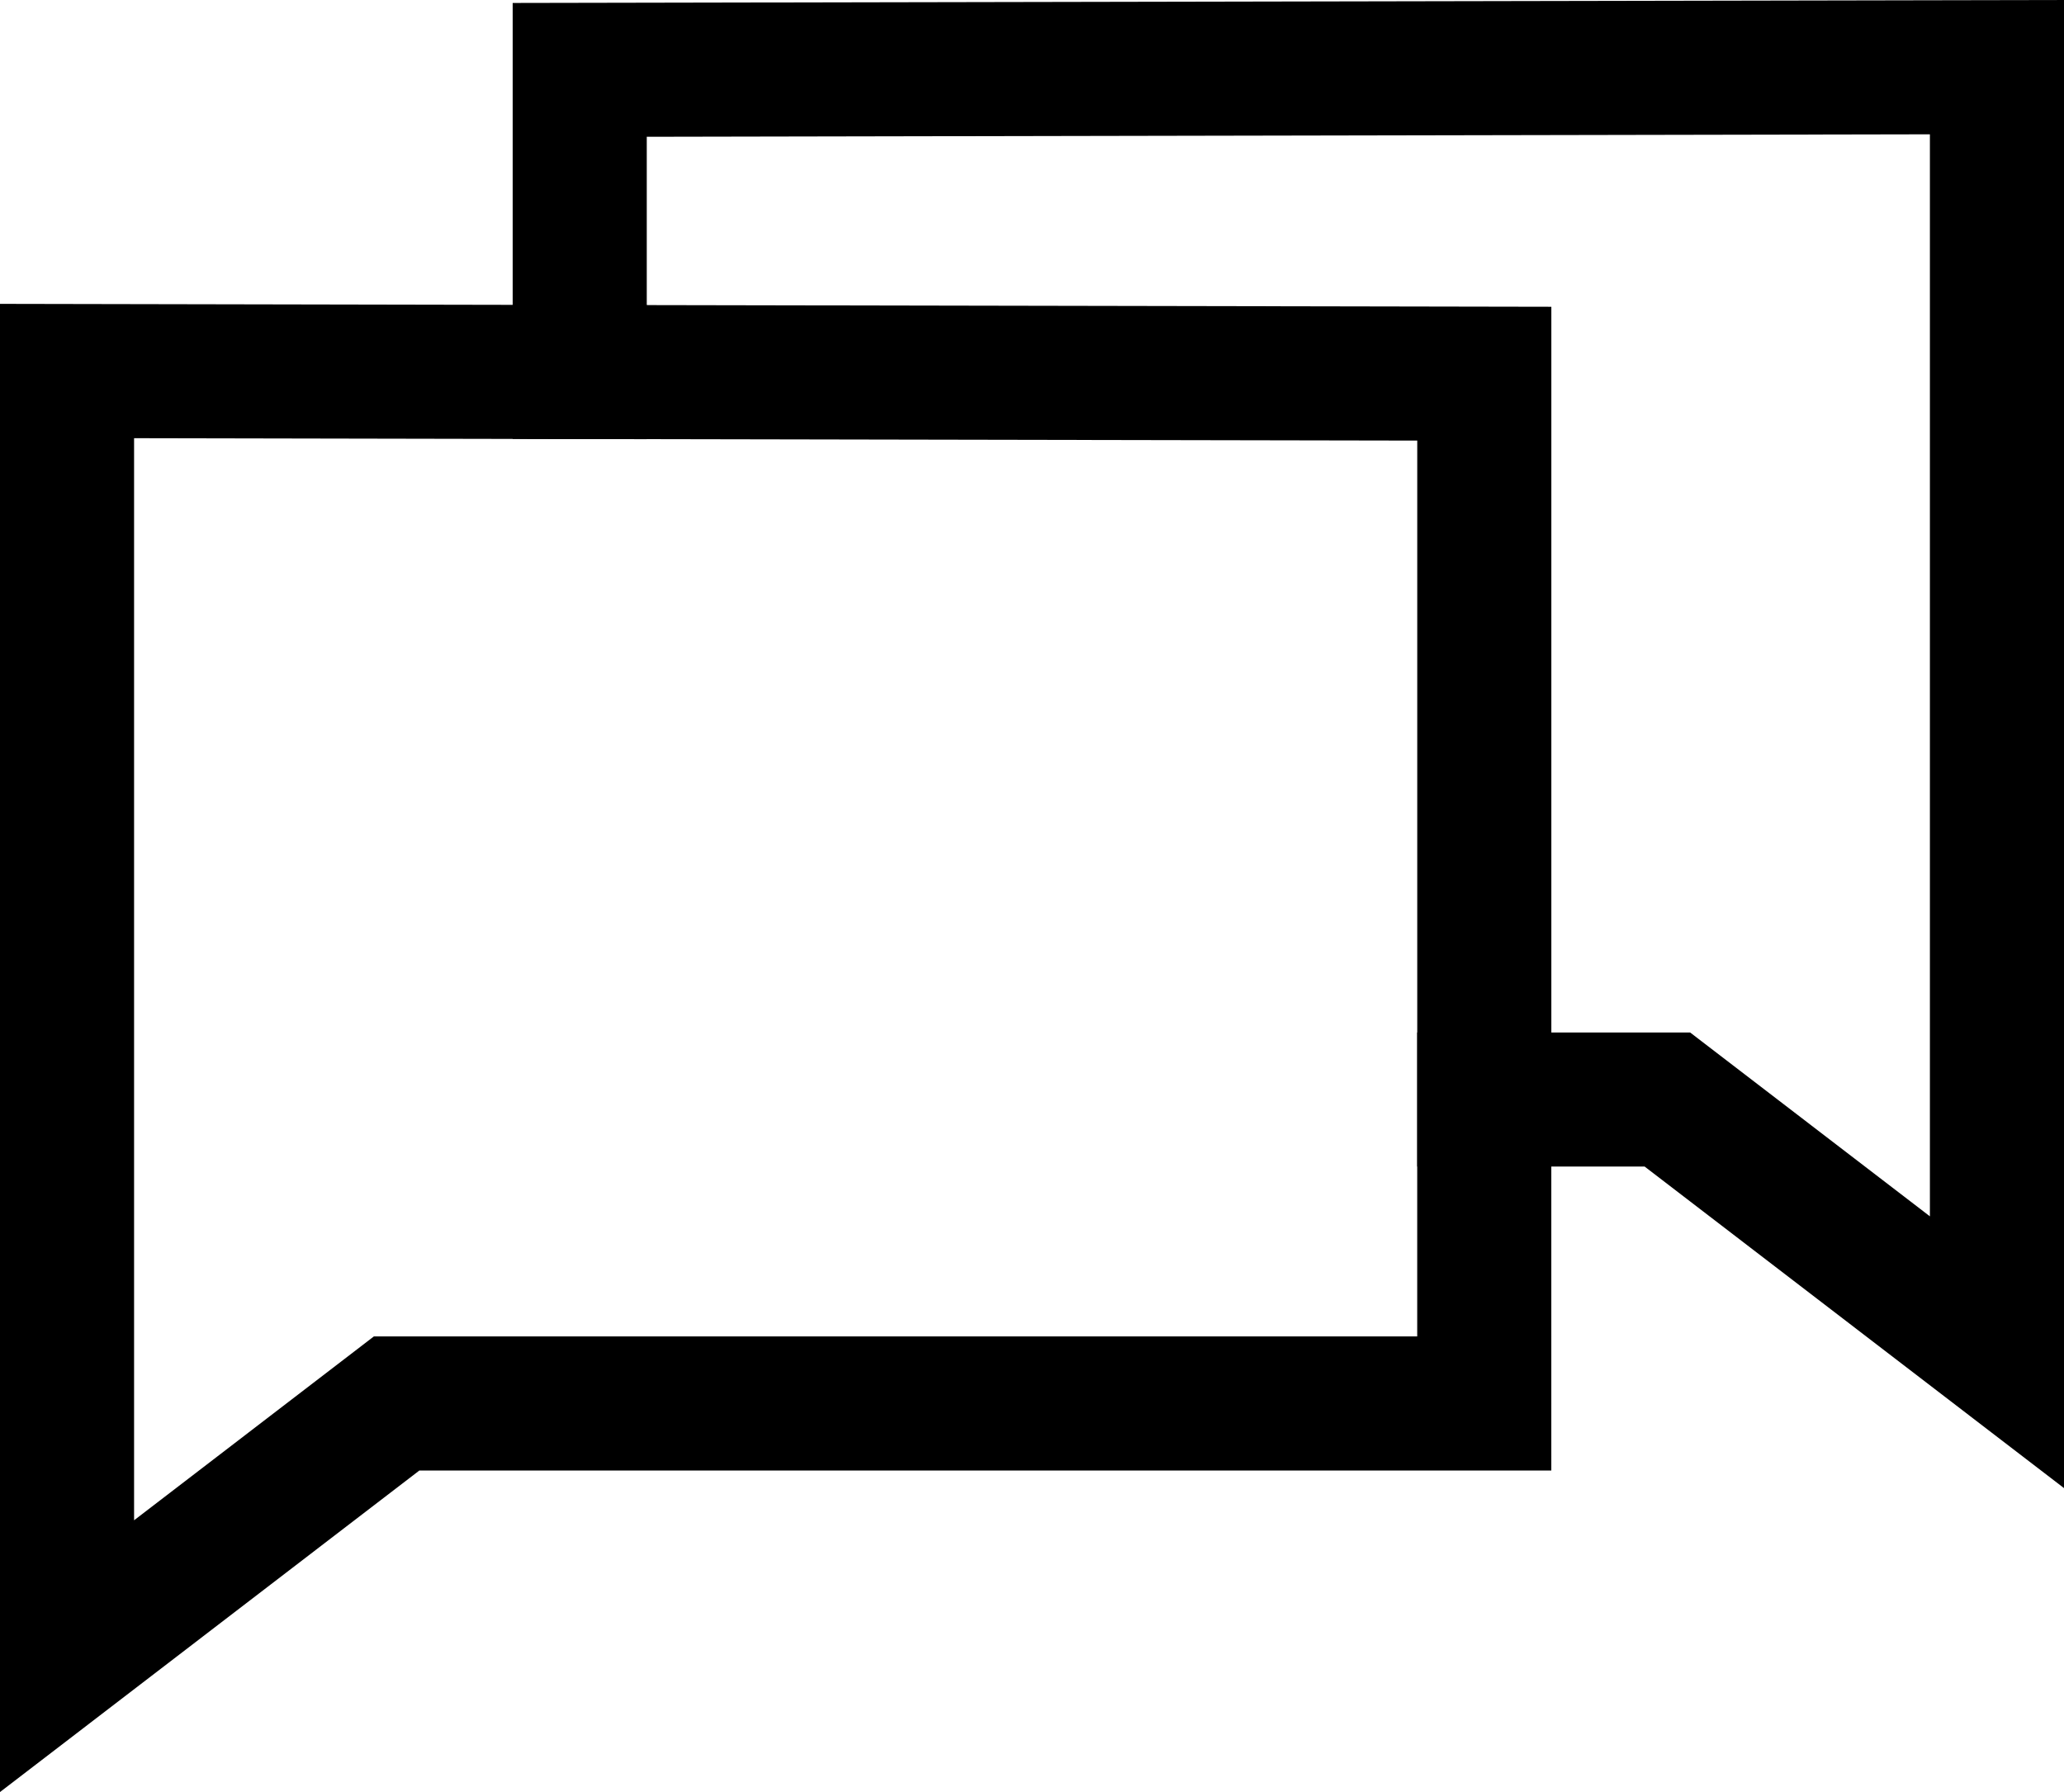
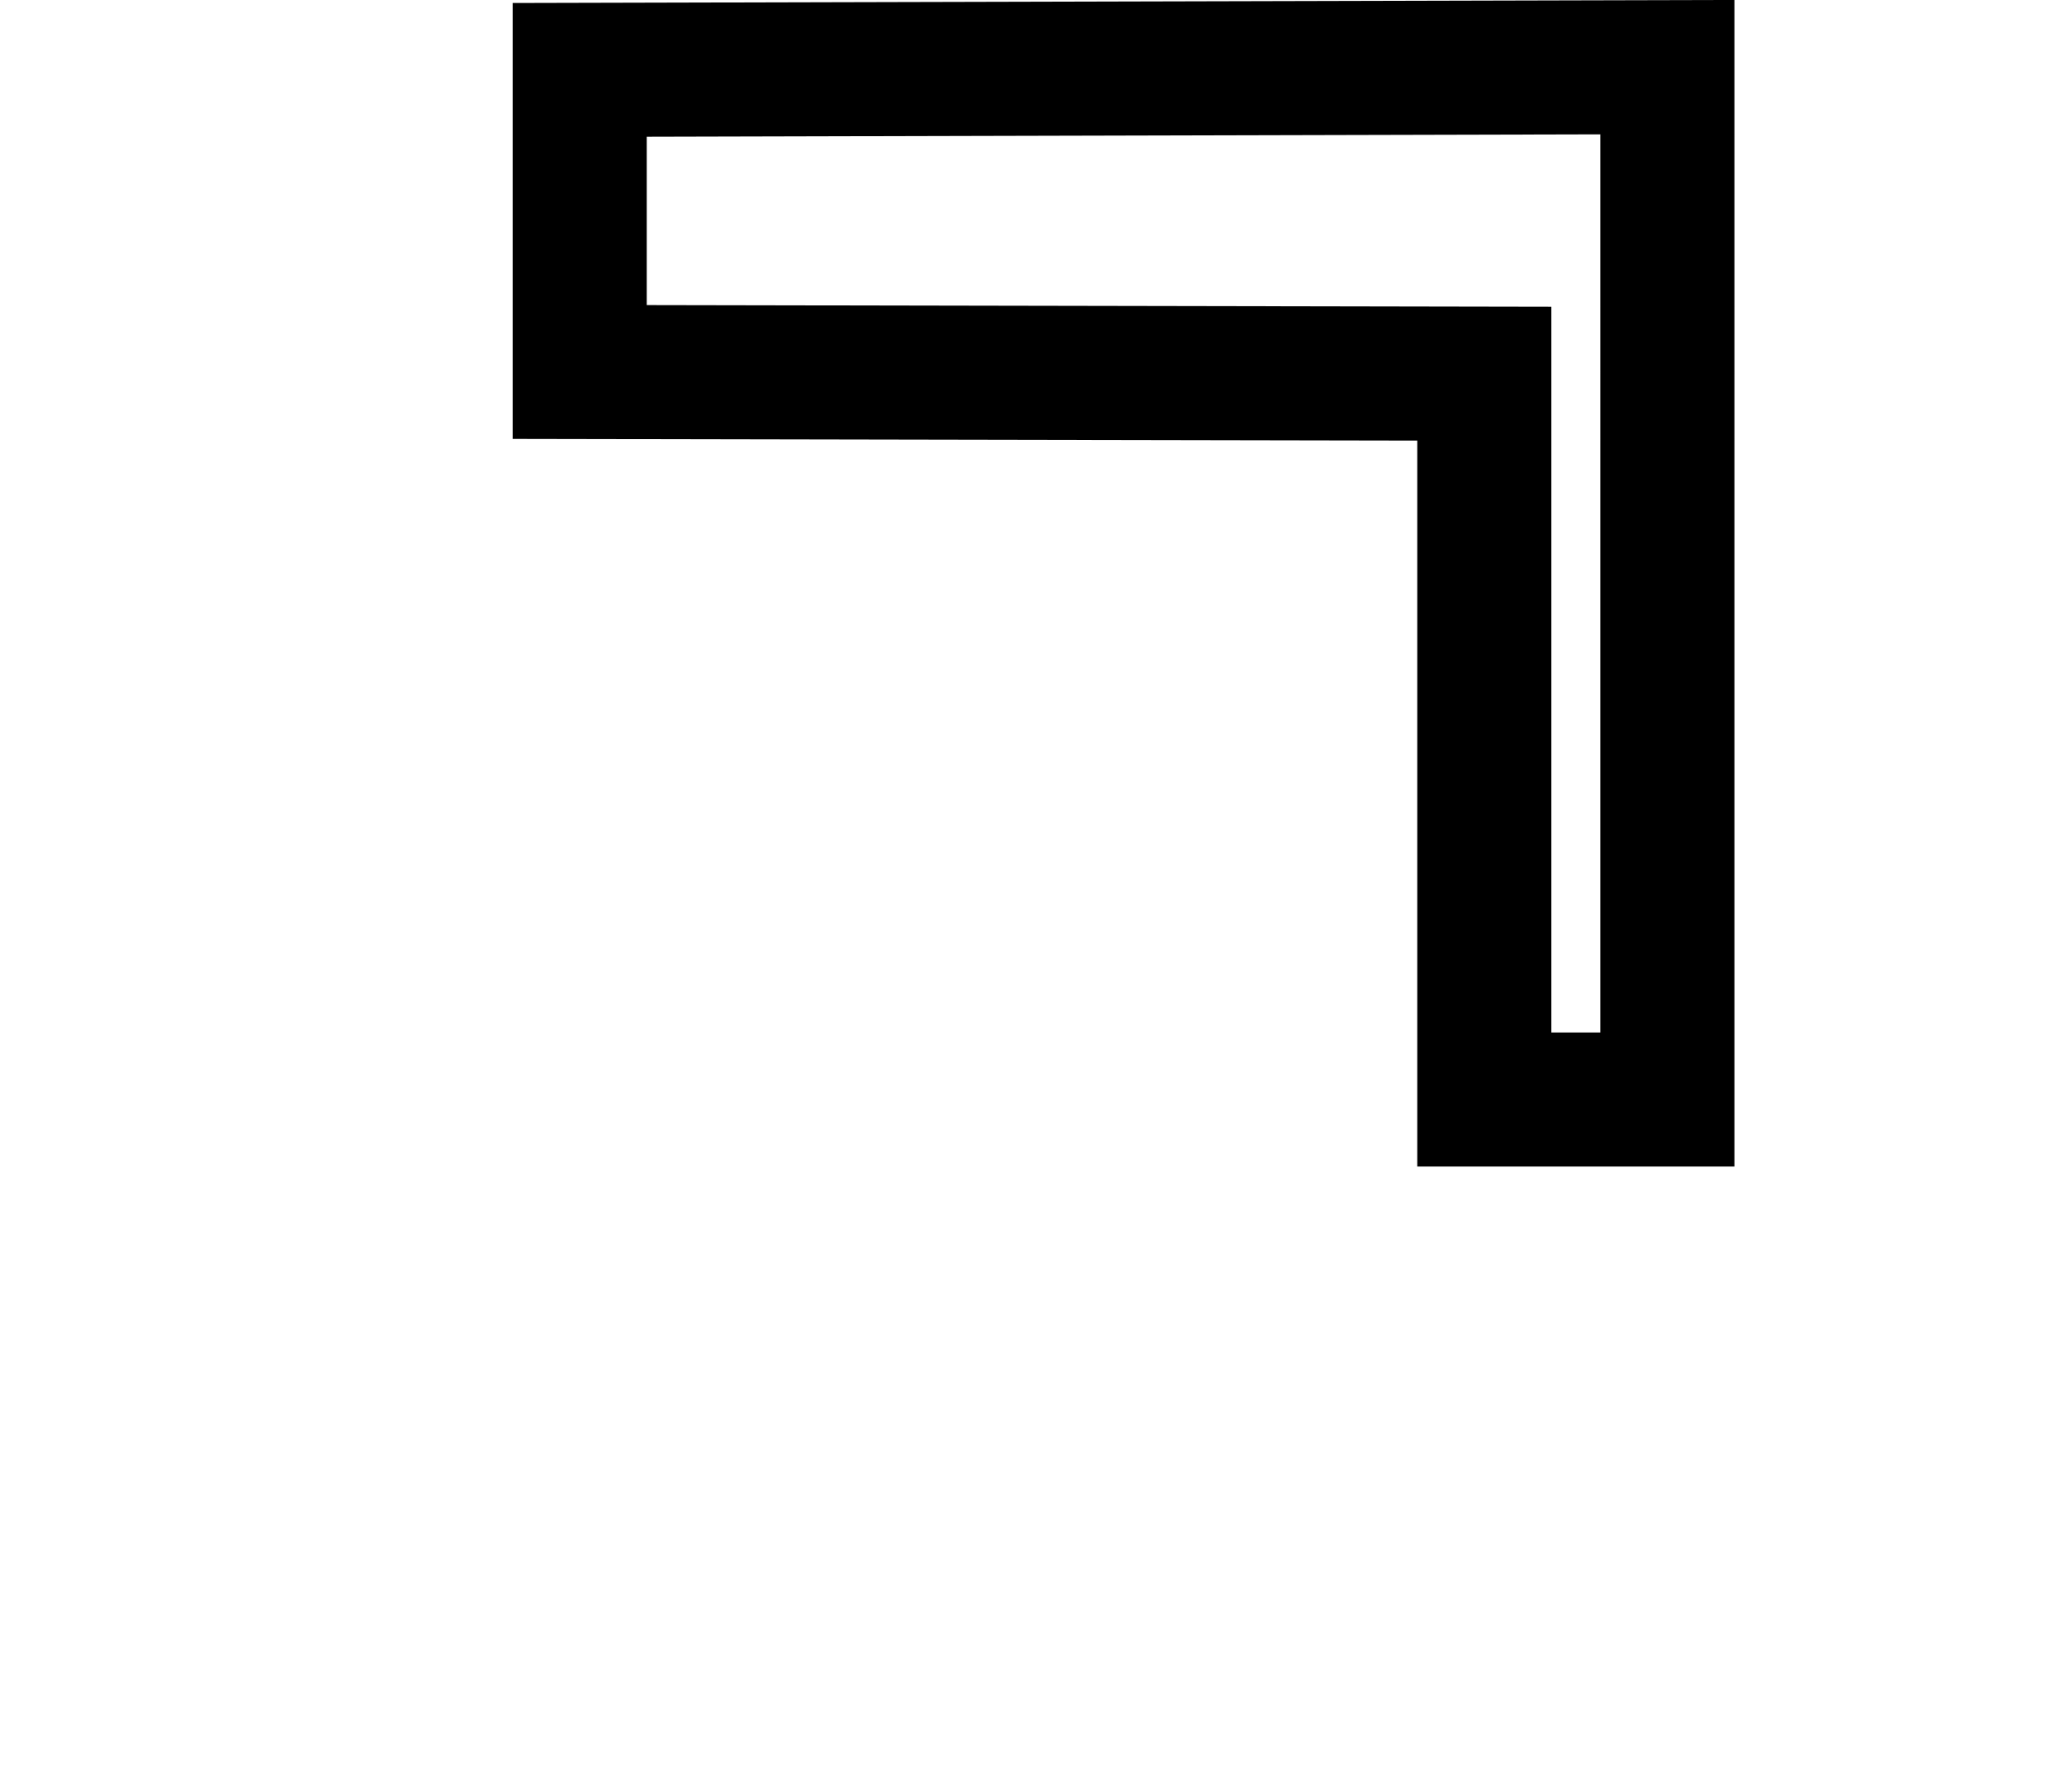
<svg xmlns="http://www.w3.org/2000/svg" width="123.138" height="106.937" viewBox="0 0 123.138 106.937">
  <g id="followup_icon" transform="translate(-1583.966 -3312.215)">
    <g id="Group_52" data-name="Group 52" transform="translate(1587.966 3316.222)">
-       <path id="Path_56" data-name="Path 56" d="M736.54,505.787l-30.586-.059v76.688l19.662-15.079h64.89V549.2" transform="translate(-705.955 -487.595)" fill="none" stroke="#000" stroke-linecap="square" stroke-miterlimit="10" stroke-width="8" />
-       <path id="Path_57" data-name="Path 57" d="M768.029,469.089v18.029l53.967.1v43.313h10.923l19.662,15.079V468.927Z" transform="translate(-737.443 -468.927)" fill="none" stroke="#000" stroke-miterlimit="10" stroke-width="8" />
+       <path id="Path_57" data-name="Path 57" d="M768.029,469.089v18.029l53.967.1v43.313h10.923V468.927Z" transform="translate(-737.443 -468.927)" fill="none" stroke="#000" stroke-miterlimit="10" stroke-width="8" />
    </g>
  </g>
</svg>